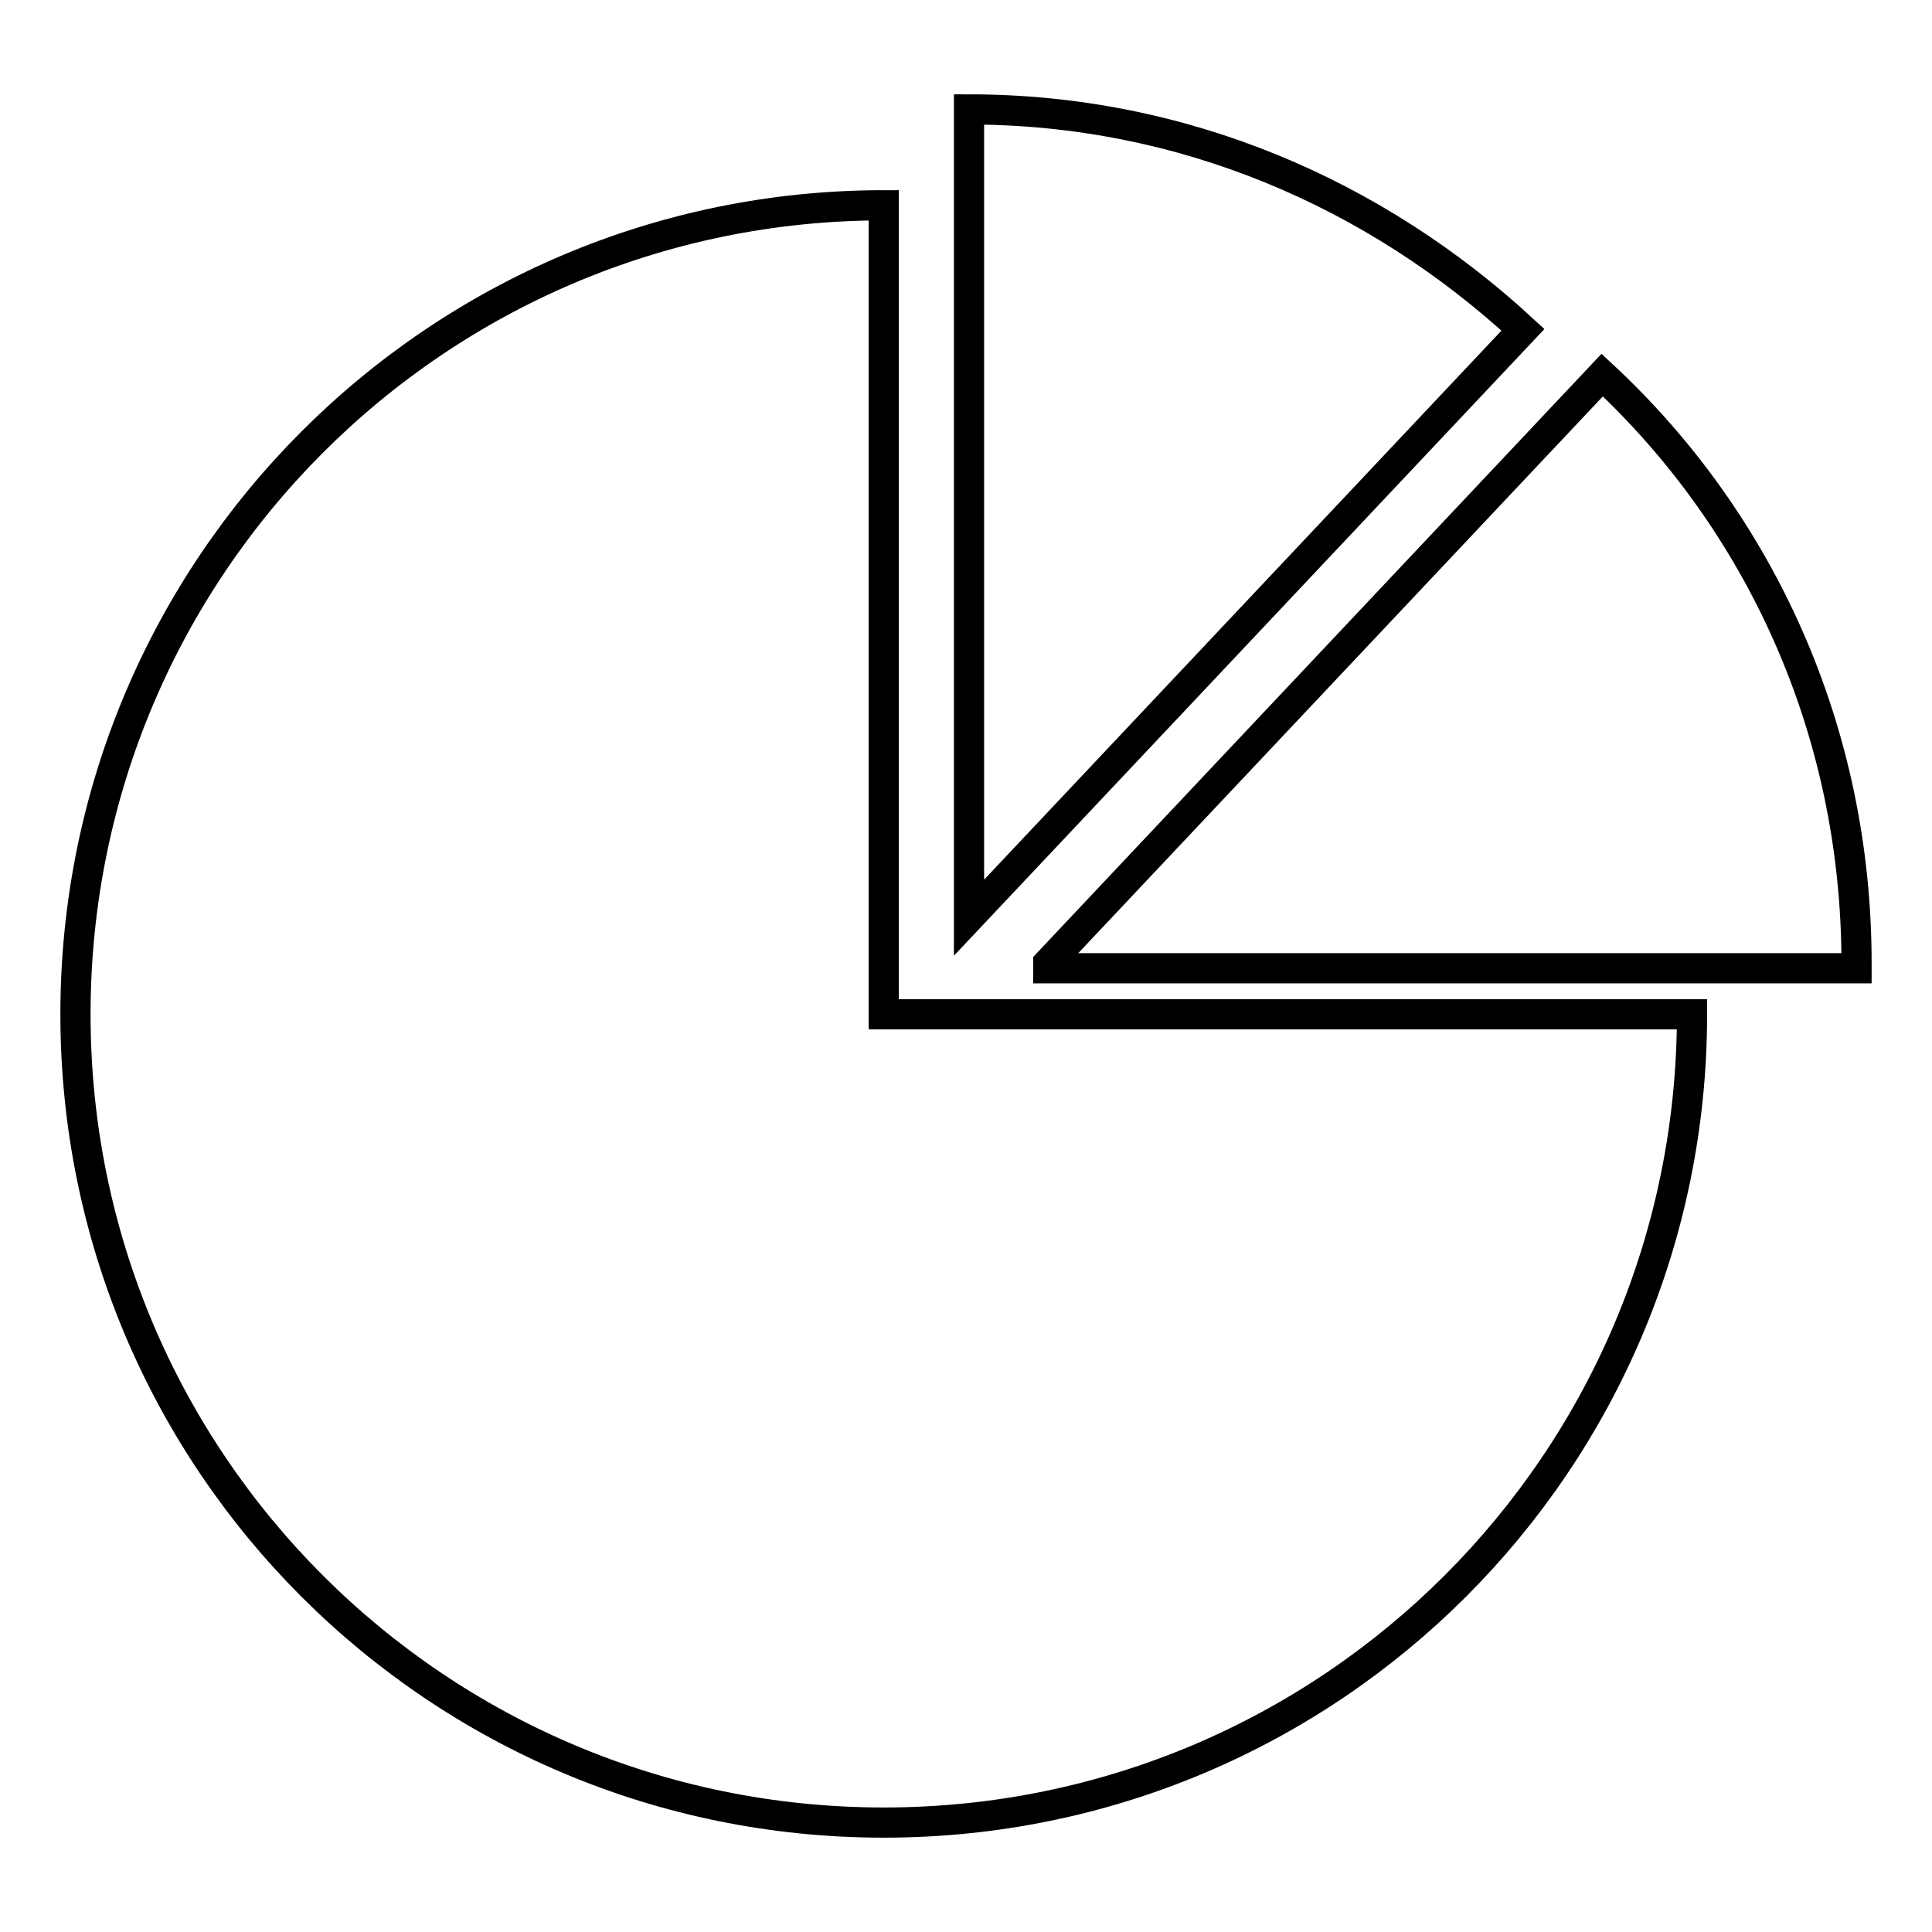
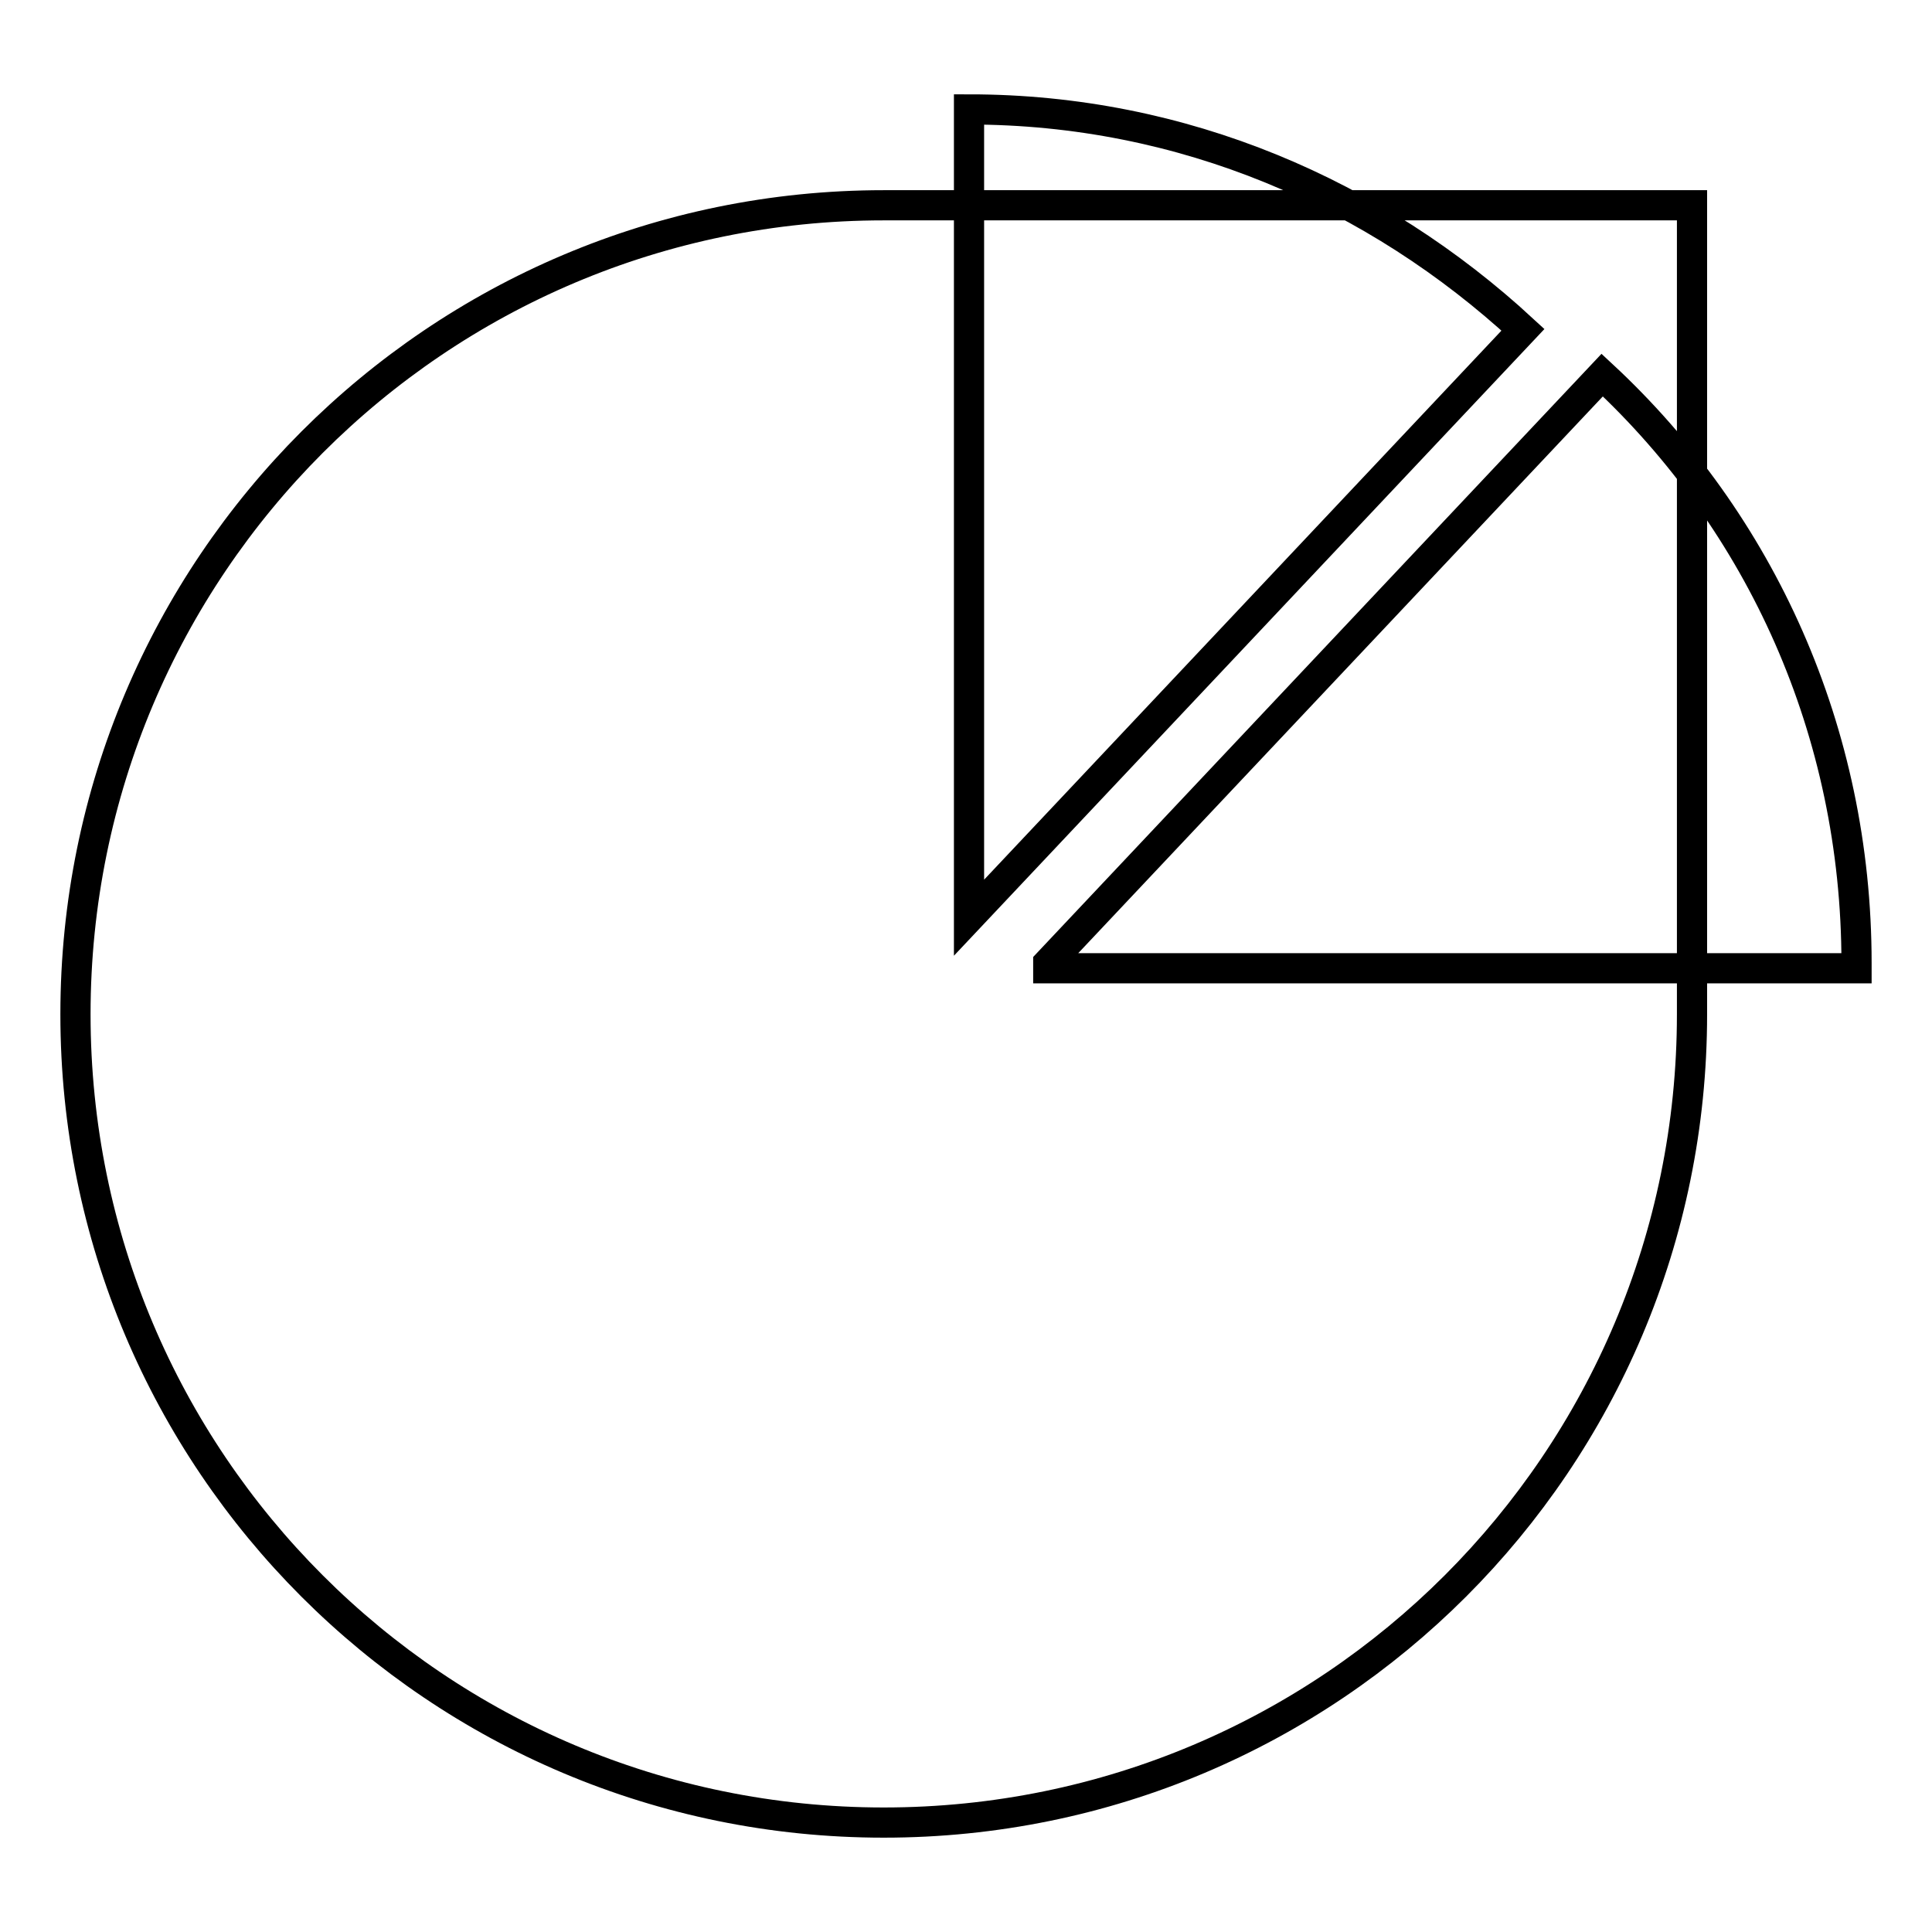
<svg xmlns="http://www.w3.org/2000/svg" version="1.1" x="0px" y="0px" viewBox="0 0 256 256" enable-background="new 0 0 256 256" xml:space="preserve">
  <g>
    <g>
-       <path stroke-width="4" fill-opacity="0" stroke="#000000" d="M117.1,27.2C57.9,27.2,10,75.2,10,134.4c0,59.2,47.9,107.1,107.1,107.1c59.2,0,107.1-47.9,107.1-107.1H117.1V27.2z M128.4,14.5v107.1l73.4-77.9C182.3,25.7,156.8,14.5,128.4,14.5z M246,127.6c0-30.7-12.7-58.4-33.7-77.9l-73.4,77.9v0.7H246V127.6z" />
+       <path stroke-width="4" fill-opacity="0" stroke="#000000" d="M117.1,27.2C57.9,27.2,10,75.2,10,134.4c0,59.2,47.9,107.1,107.1,107.1c59.2,0,107.1-47.9,107.1-107.1V27.2z M128.4,14.5v107.1l73.4-77.9C182.3,25.7,156.8,14.5,128.4,14.5z M246,127.6c0-30.7-12.7-58.4-33.7-77.9l-73.4,77.9v0.7H246V127.6z" />
    </g>
  </g>
</svg>